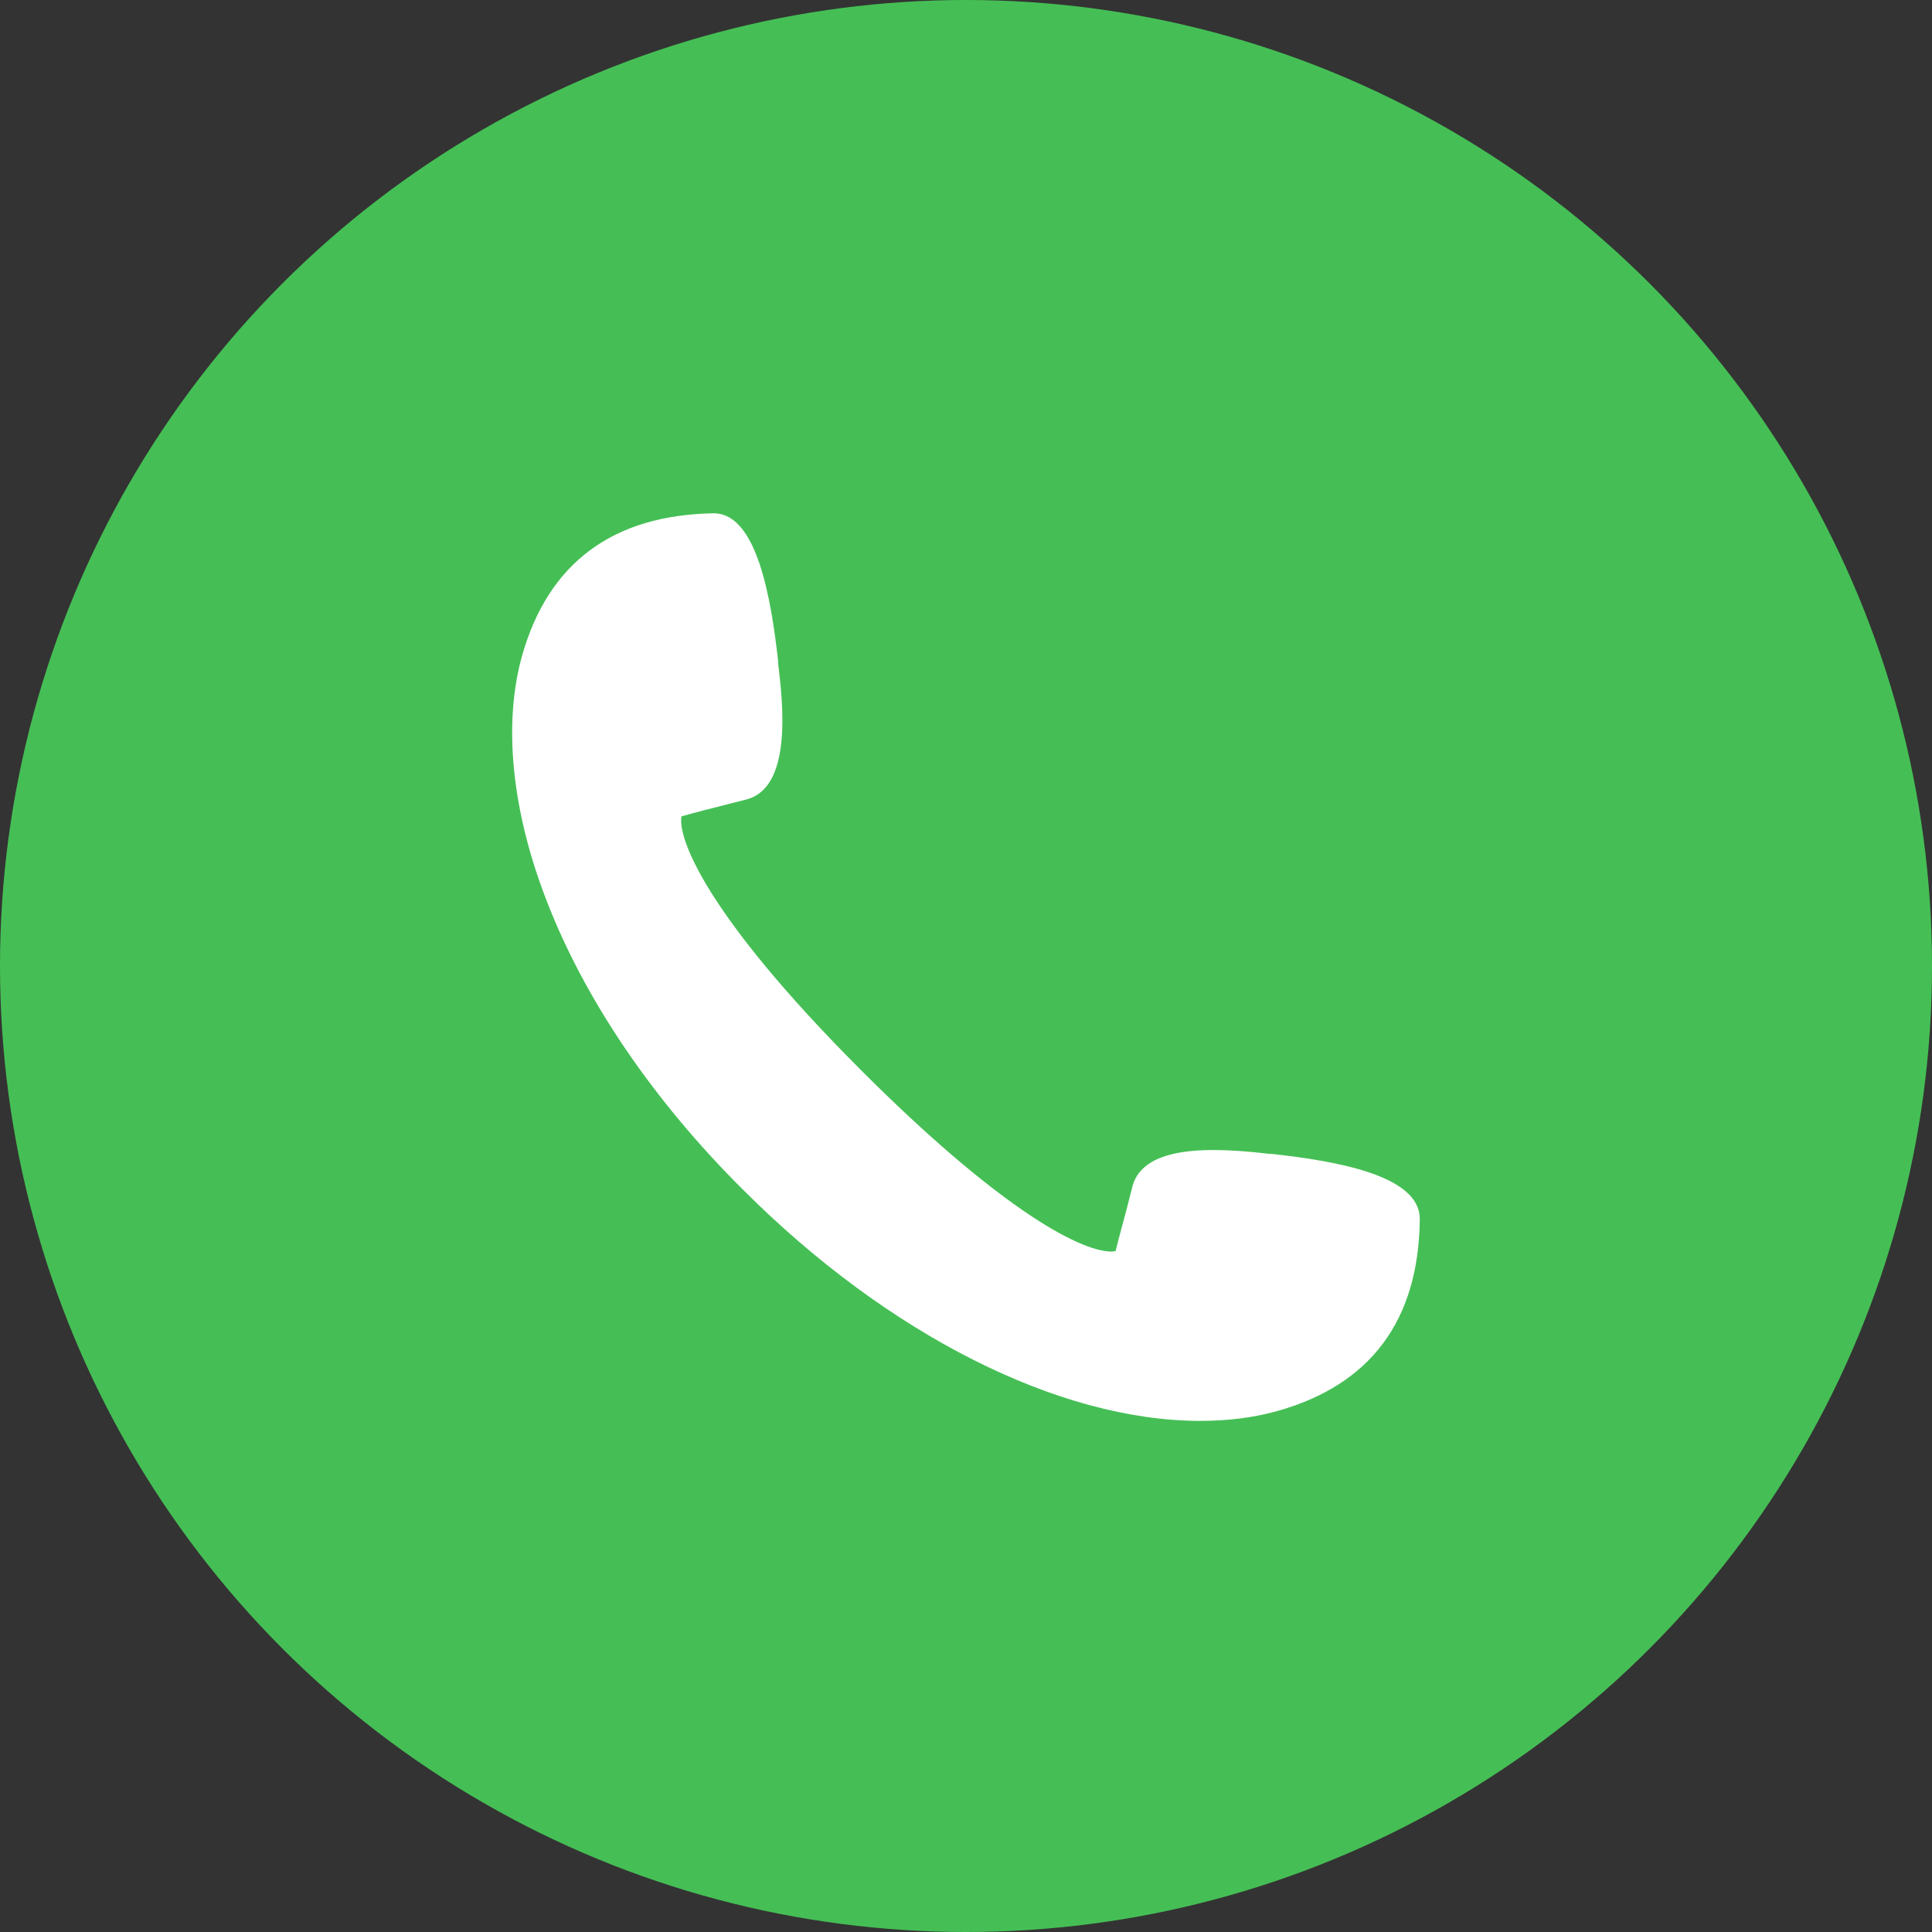
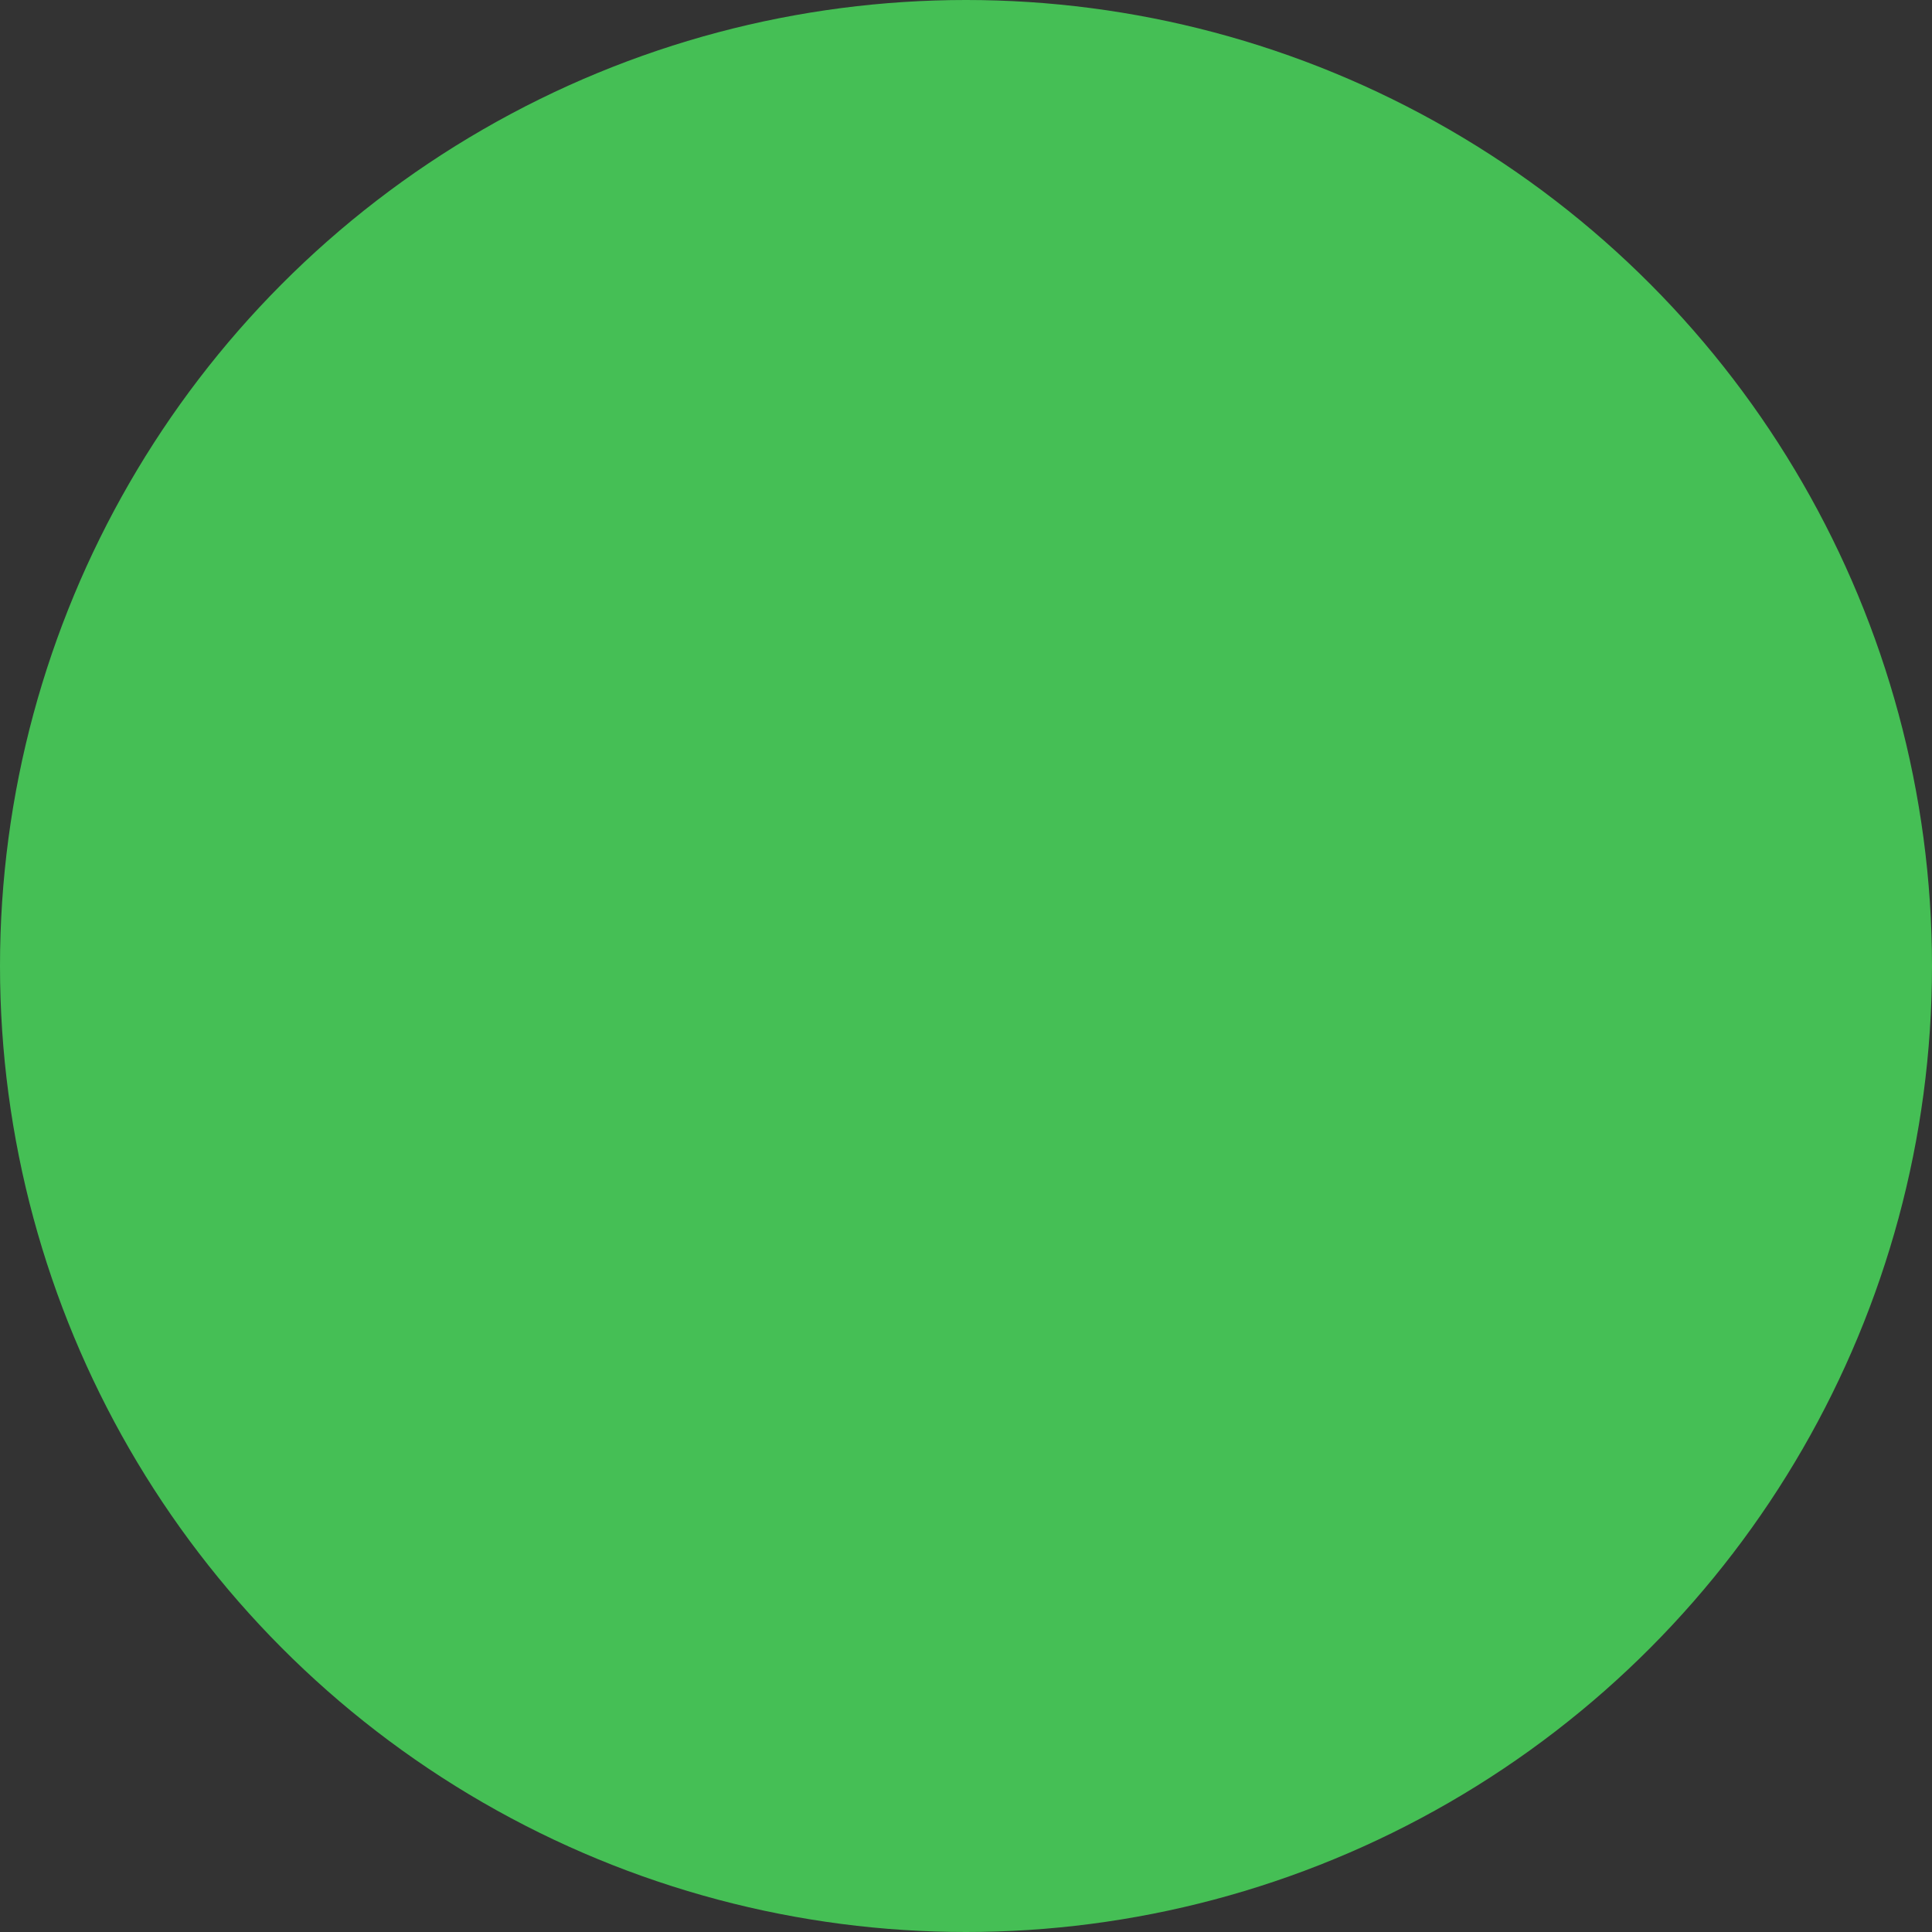
<svg xmlns="http://www.w3.org/2000/svg" version="1.1" id="Capa_1" x="0px" y="0px" viewBox="-1500.2 60.3 353.8 353.8" style="enable-background:new -1500.2 60.3 353.8 353.8;" xml:space="preserve">
  <rect x="-1500.2" y="60.3" width="353.8" height="353.8" fill="#333333" stroke="none" />
  <style type="text/css">
	.st0{fill:#45BF55;}
	.st1{fill:#FFFFFF;}
</style>
  <g>
    <circle class="st0" cx="-1323.3" cy="237.2" r="176.9" />
-     <path class="st1" d="M-1267.4,271.6h-0.4c-2.5-0.3-6.4-0.7-10.3-0.7c-8.6,0-13.5,2.2-14.7,6.6c-1.4,5.6-2.7,10.1-3.1,11.9   c-0.2,0-0.4,0.1-0.7,0.1c-6.2,0-21.4-8.7-45.8-33.1c-29.1-29.1-33.7-42.9-33-46.6c1.7-0.5,6.3-1.7,11.9-3.1   c8.4-2.2,6.7-17.5,5.8-24.9v-0.4c-1.3-11.6-3.9-27.1-11.8-27.1c-18.5,0.3-30.3,9.1-35.1,26.1c-3.5,12.5-1.9,28.5,4.6,45.1   c7,18,19.4,36.3,35.9,52.7c26.5,26.5,57.8,42.3,83.7,42.3l0,0c5.1,0,9.8-0.6,14.1-1.8c17.1-4.8,25.9-16.6,26.1-35.1   C-1240.1,275.5-1255.6,272.9-1267.4,271.6z" />
  </g>
</svg>